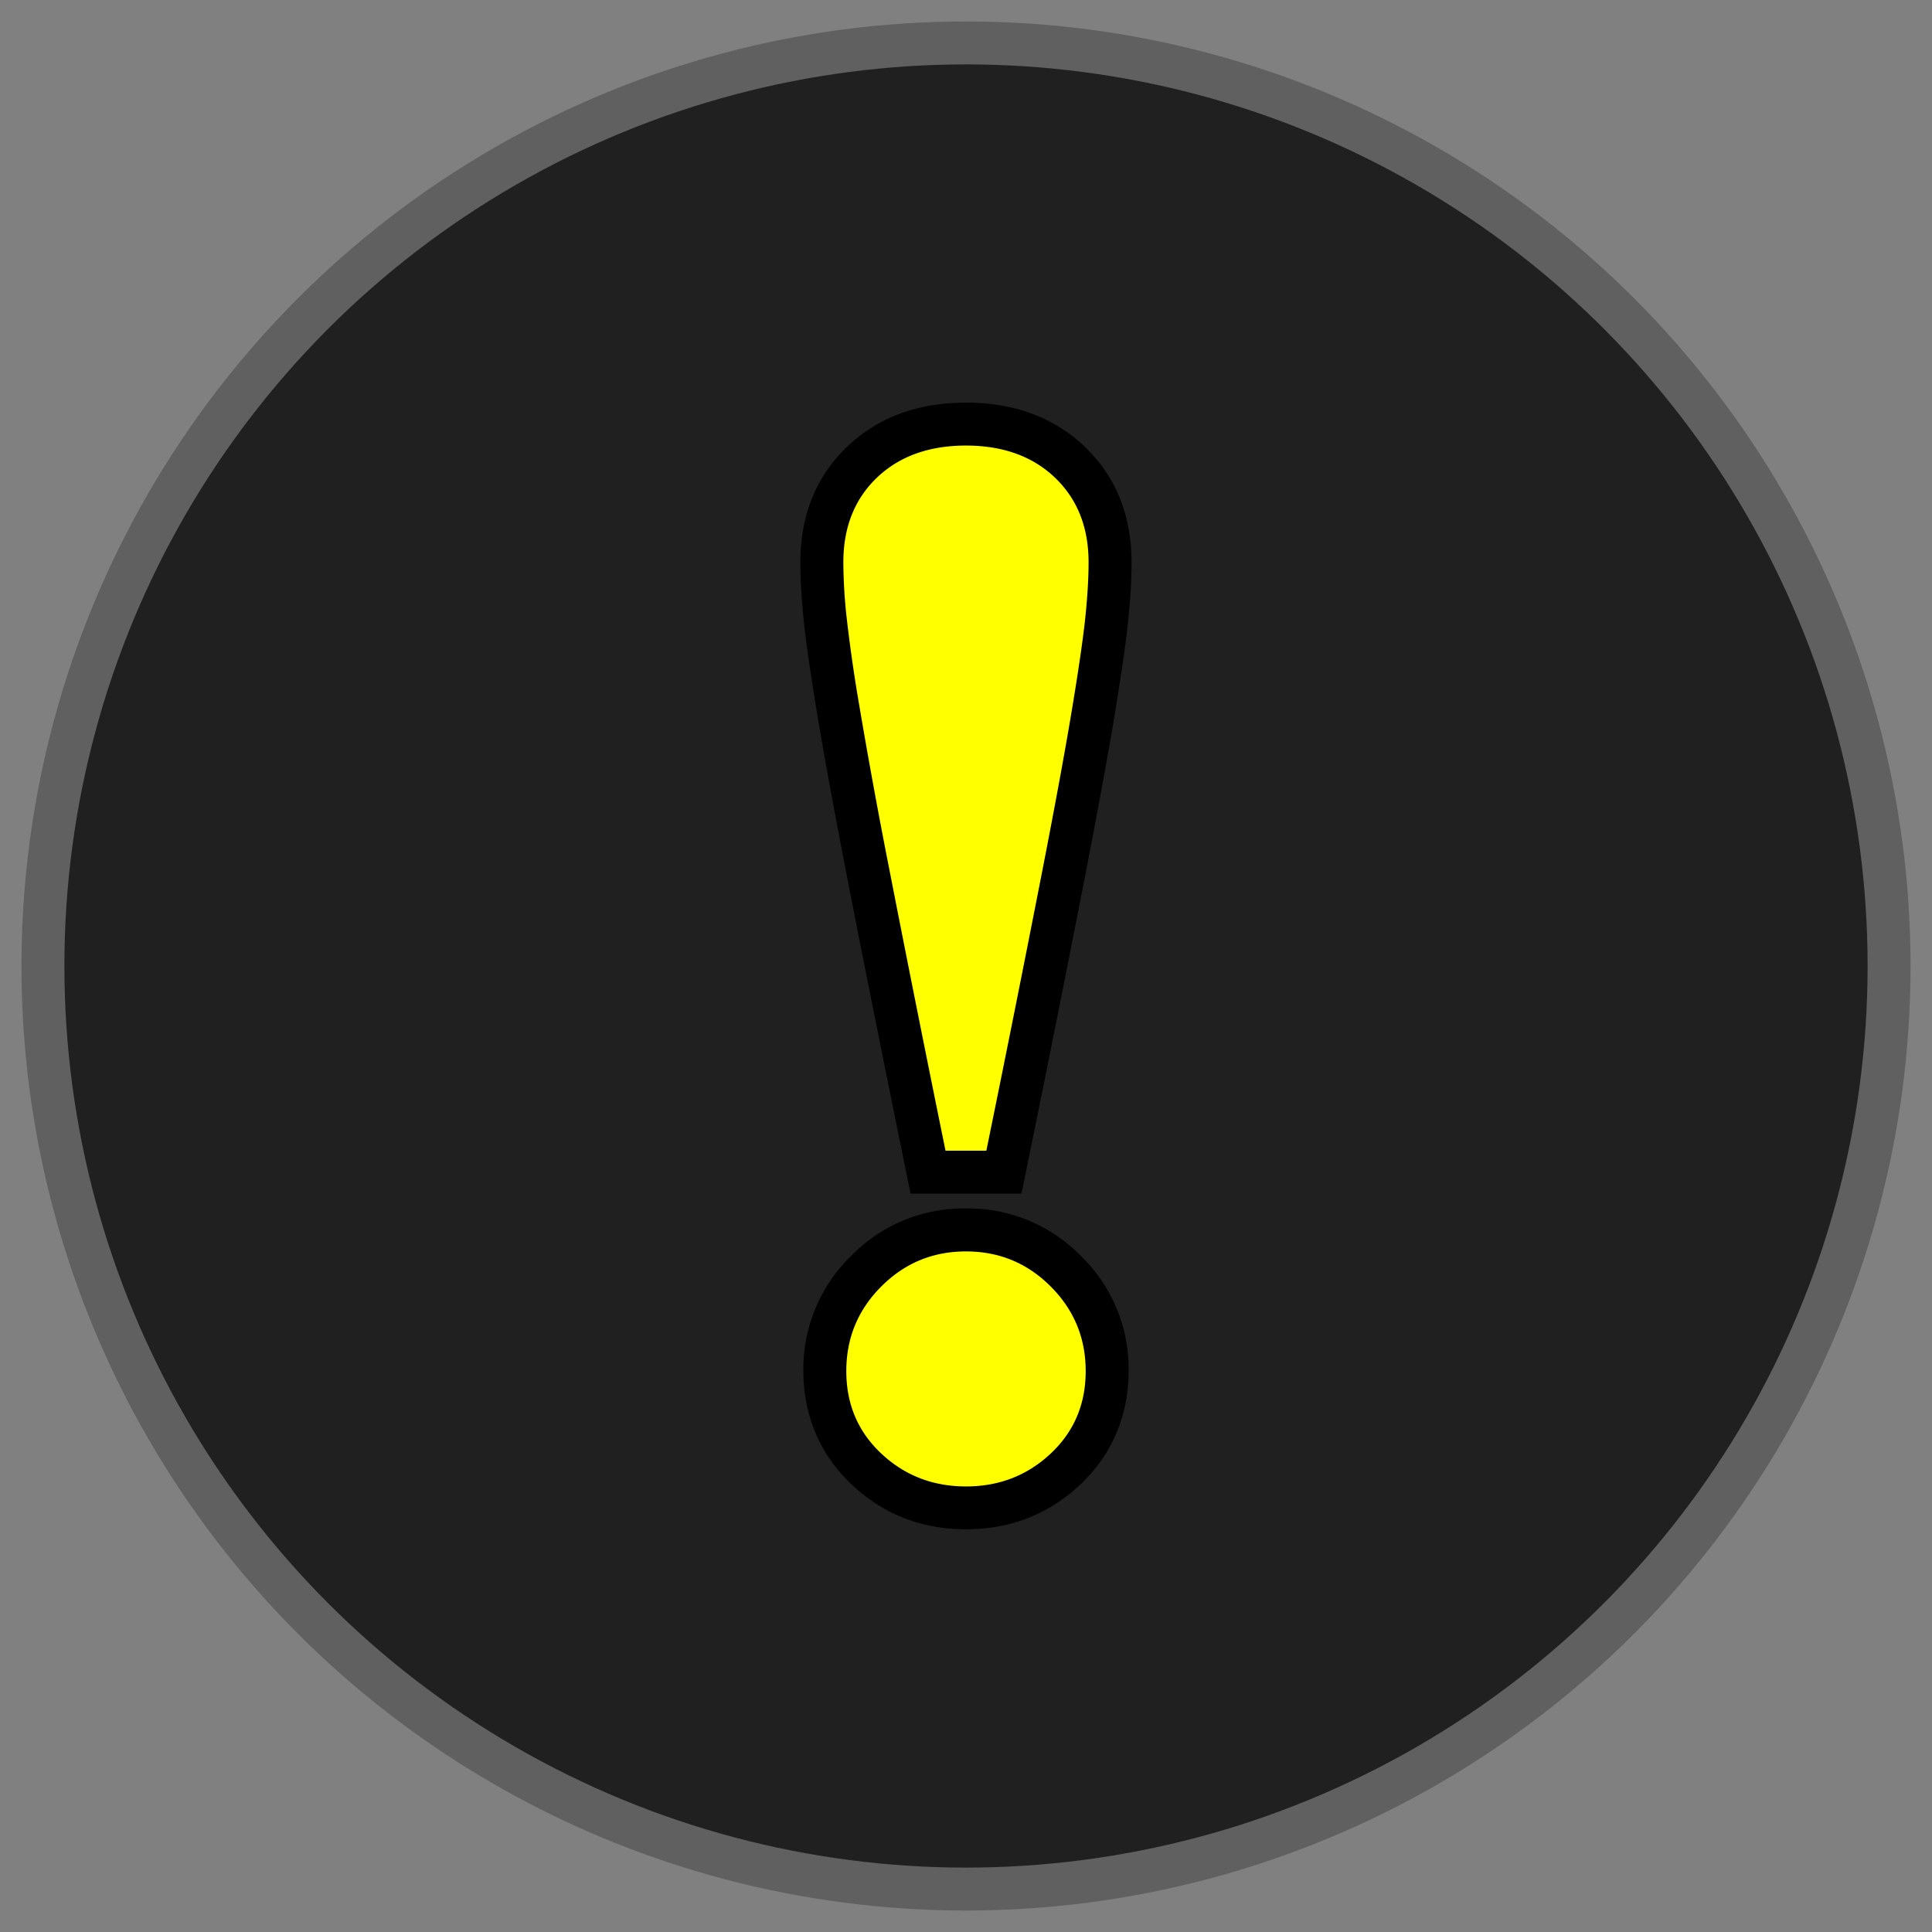
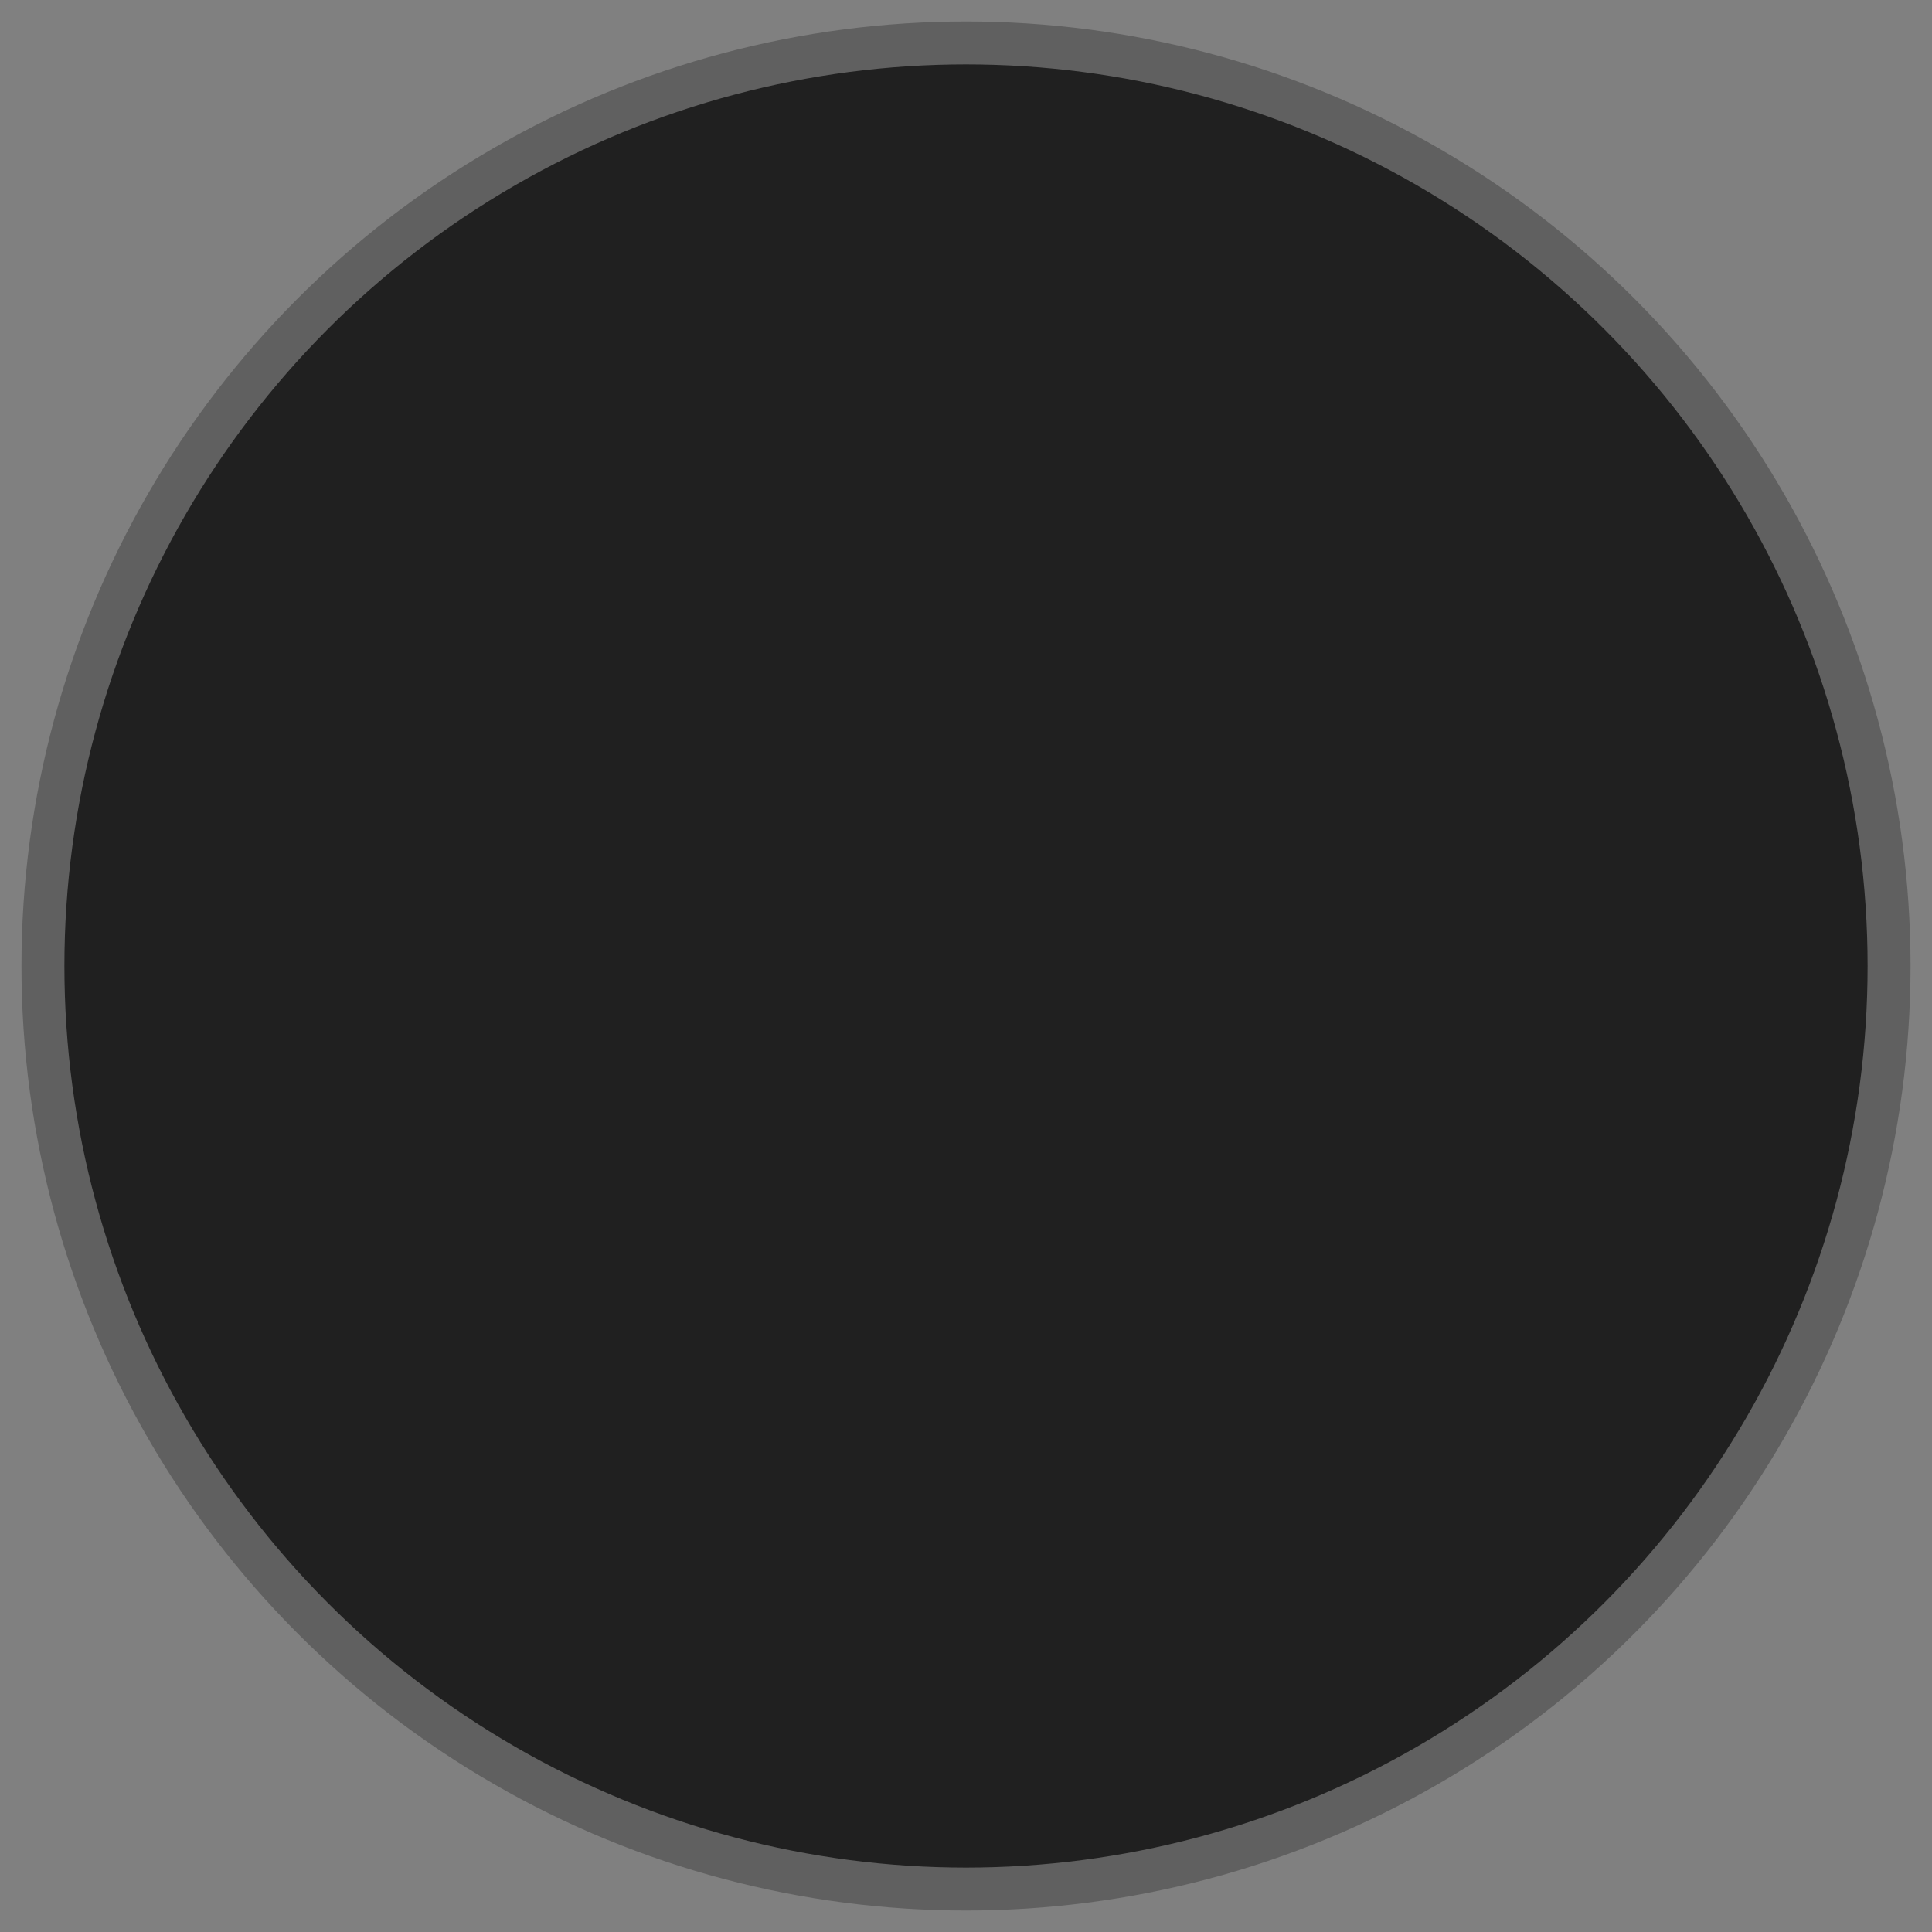
<svg xmlns="http://www.w3.org/2000/svg" version="1.2" baseProfile="tiny" id="fig" width="45" height="45" viewBox="0 0 45 45">
  <rect x="0" y="0" width="45" height="45" fill="#808080" stroke="none" />
  <circle id="bo" fill="#606060" cx="22.5" cy="22.5" r="22" />
  <circle id="bg" fill="#202020" cx="22.5" cy="22.5" r="21" />
  <g id="sb">
-     <path d="M19.031 16.611c.161.971.399 2.277.72 3.92.317 1.634.75 3.791 1.294 6.47l.163.801h2.585l.163-.801a761.92 761.92 0 0 0 1.293-6.469c.32-1.644.56-2.95.72-3.922.16-.974.266-1.716.314-2.206.05-.502.073-.937.073-1.306 0-1.095-.367-2.001-1.092-2.695-.712-.68-1.642-1.025-2.765-1.025s-2.053.345-2.766 1.025c-.724.693-1.091 1.599-1.091 2.694 0 .369.023.804.073 1.303.048.485.151 1.207.316 2.211zM22.5 28.147a3.661 3.661 0 0 0-2.678 1.108 3.665 3.665 0 0 0-1.11 2.68c0 1.04.392 1.956 1.133 2.65.732.687 1.626 1.035 2.655 1.035s1.923-.349 2.655-1.035c.741-.694 1.133-1.61 1.133-2.65a3.661 3.661 0 0 0-1.108-2.678 3.667 3.667 0 0 0-2.68-1.11z" />
-   </g>
-   <path id="sy" fill="#FF0" d="M20.732 20.341a143.755 143.755 0 0 1-.715-3.893 36.504 36.504 0 0 1-.306-2.143 12.42 12.42 0 0 1-.068-1.207c0-.815.261-1.473.782-1.972.521-.498 1.213-.748 2.074-.748s1.553.25 2.074.748c.521.499.782 1.156.782 1.972 0 .341-.022.743-.068 1.207-.046.465-.147 1.18-.306 2.143-.159.964-.396 2.261-.715 3.893a748.237 748.237 0 0 1-1.292 6.461h-.951a826.363 826.363 0 0 1-1.291-6.461zm-.204 9.623c.544-.545 1.201-.816 1.972-.816s1.428.271 1.972.816c.544.543.816 1.201.816 1.972s-.272 1.411-.816 1.921-1.201.765-1.972.765-1.428-.255-1.972-.765-.816-1.15-.816-1.921.272-1.429.816-1.972z" />
+     </g>
</svg>